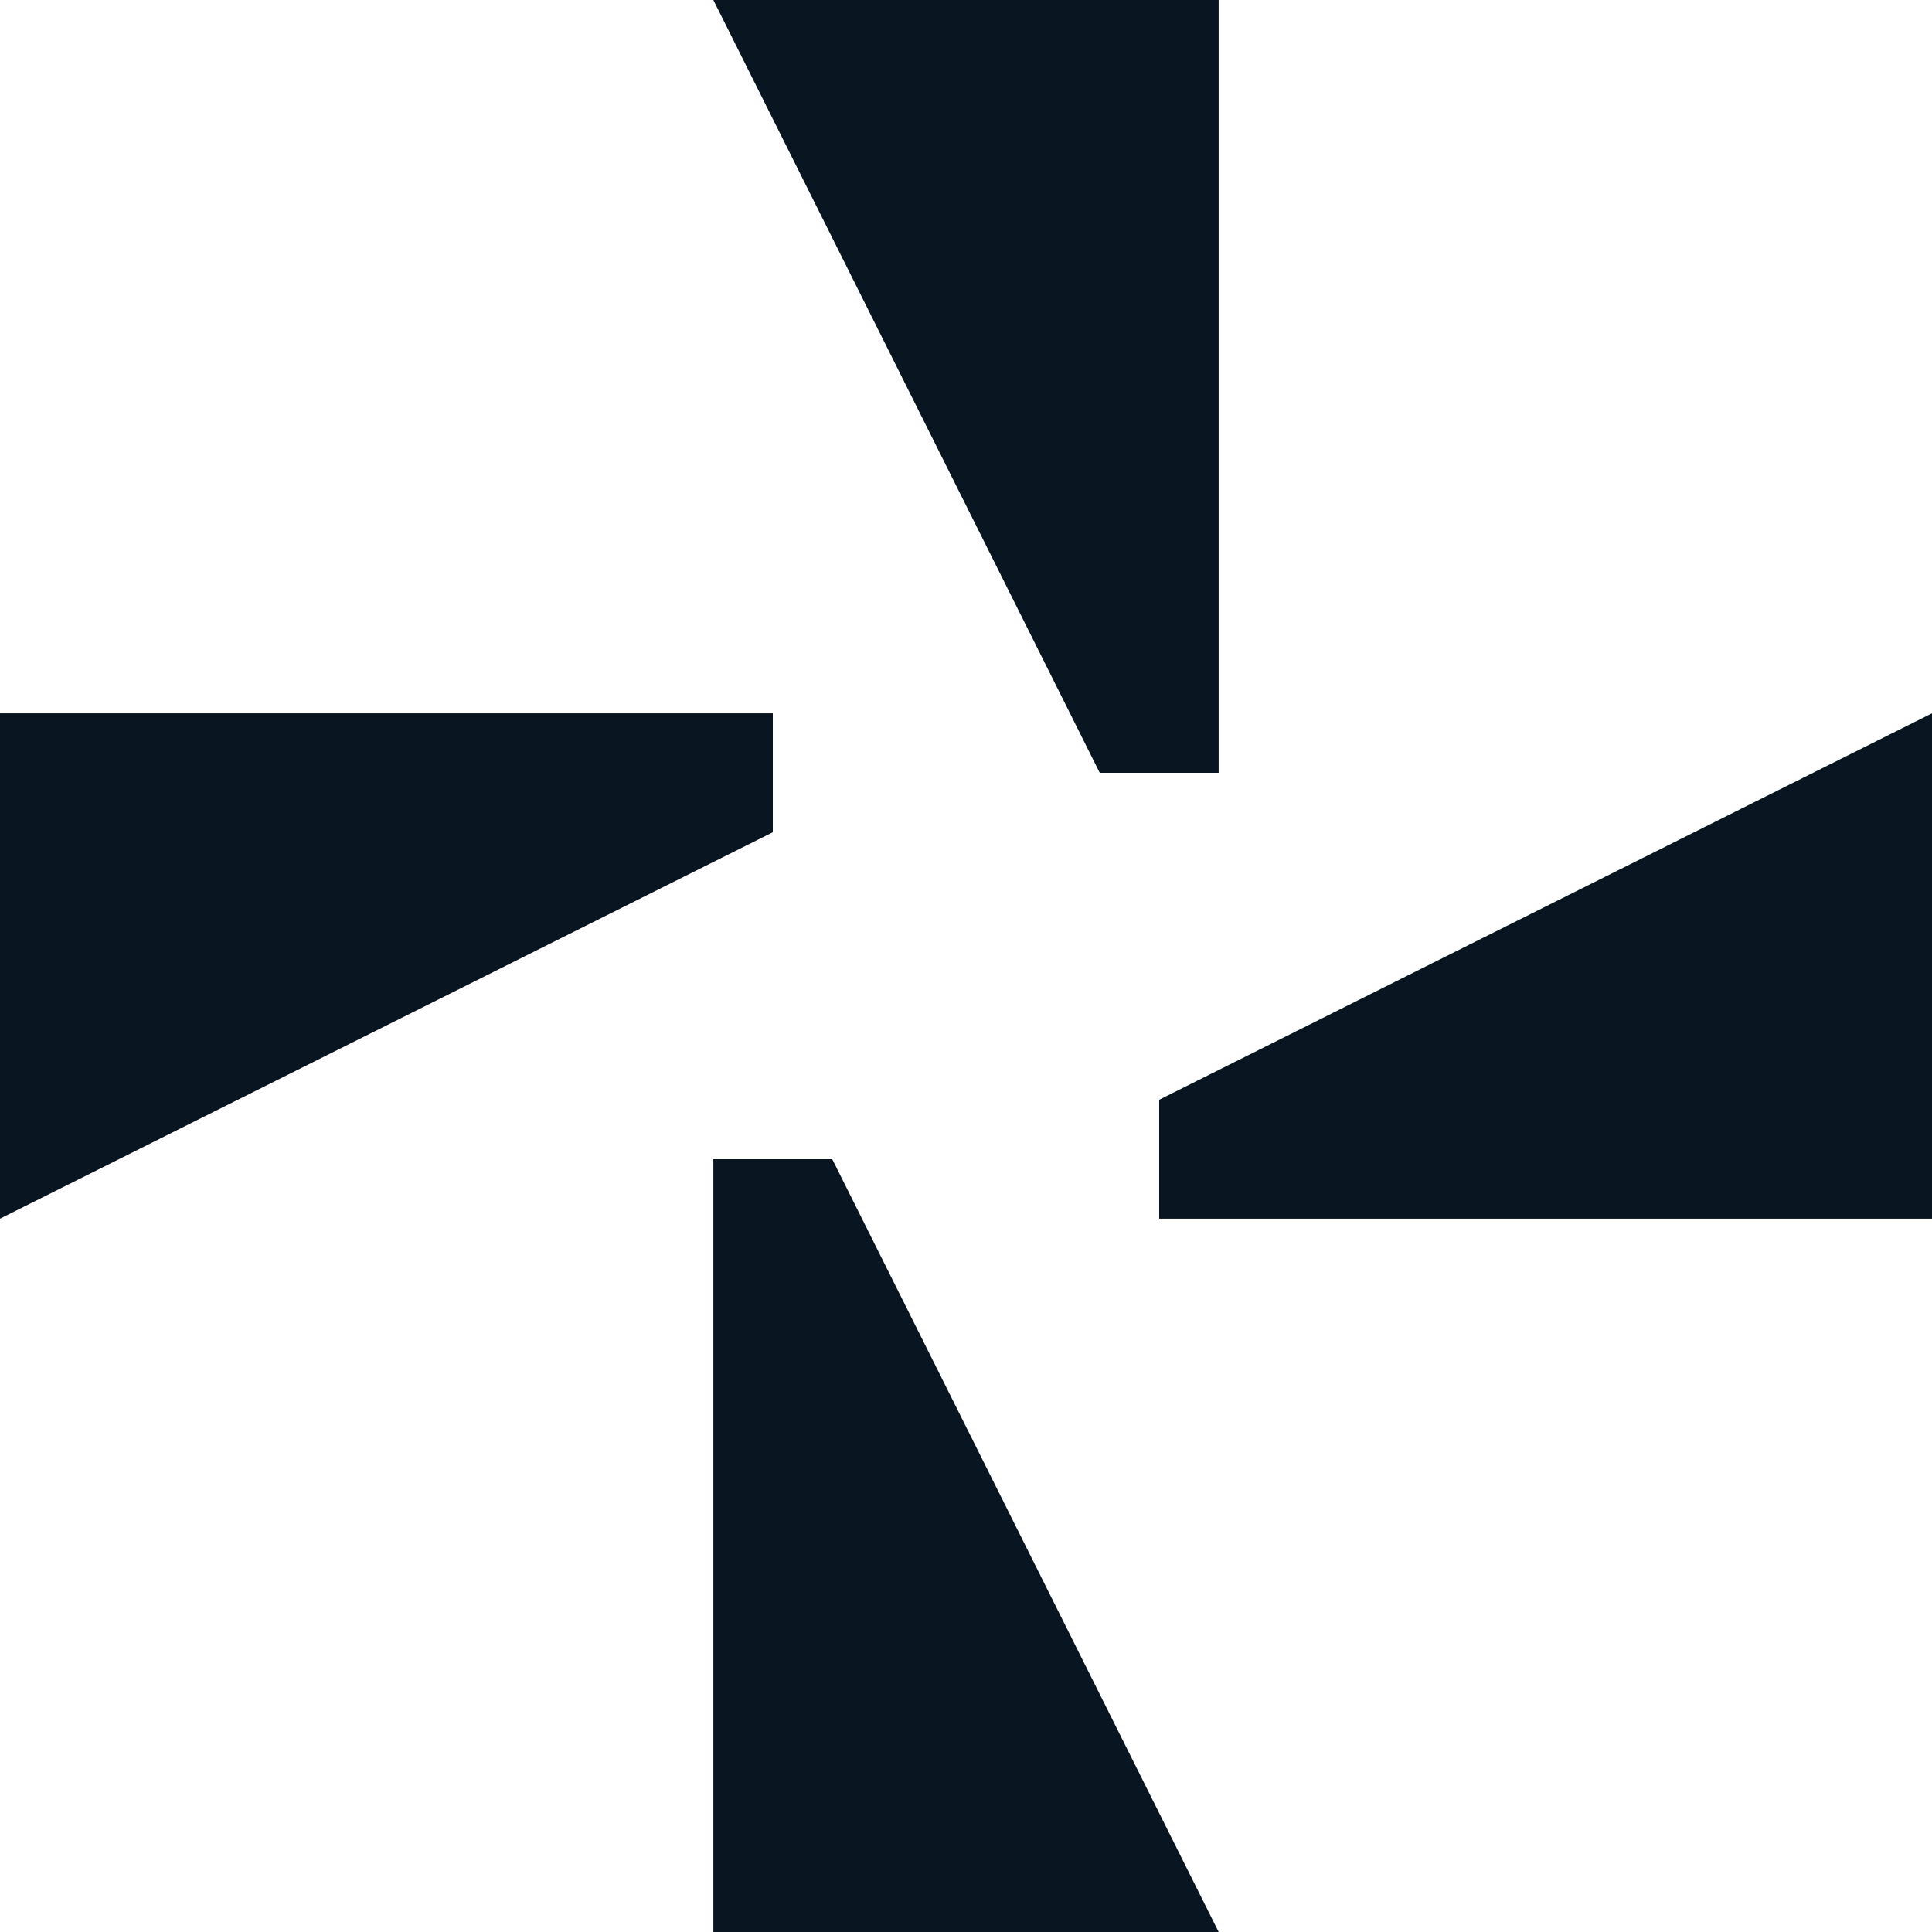
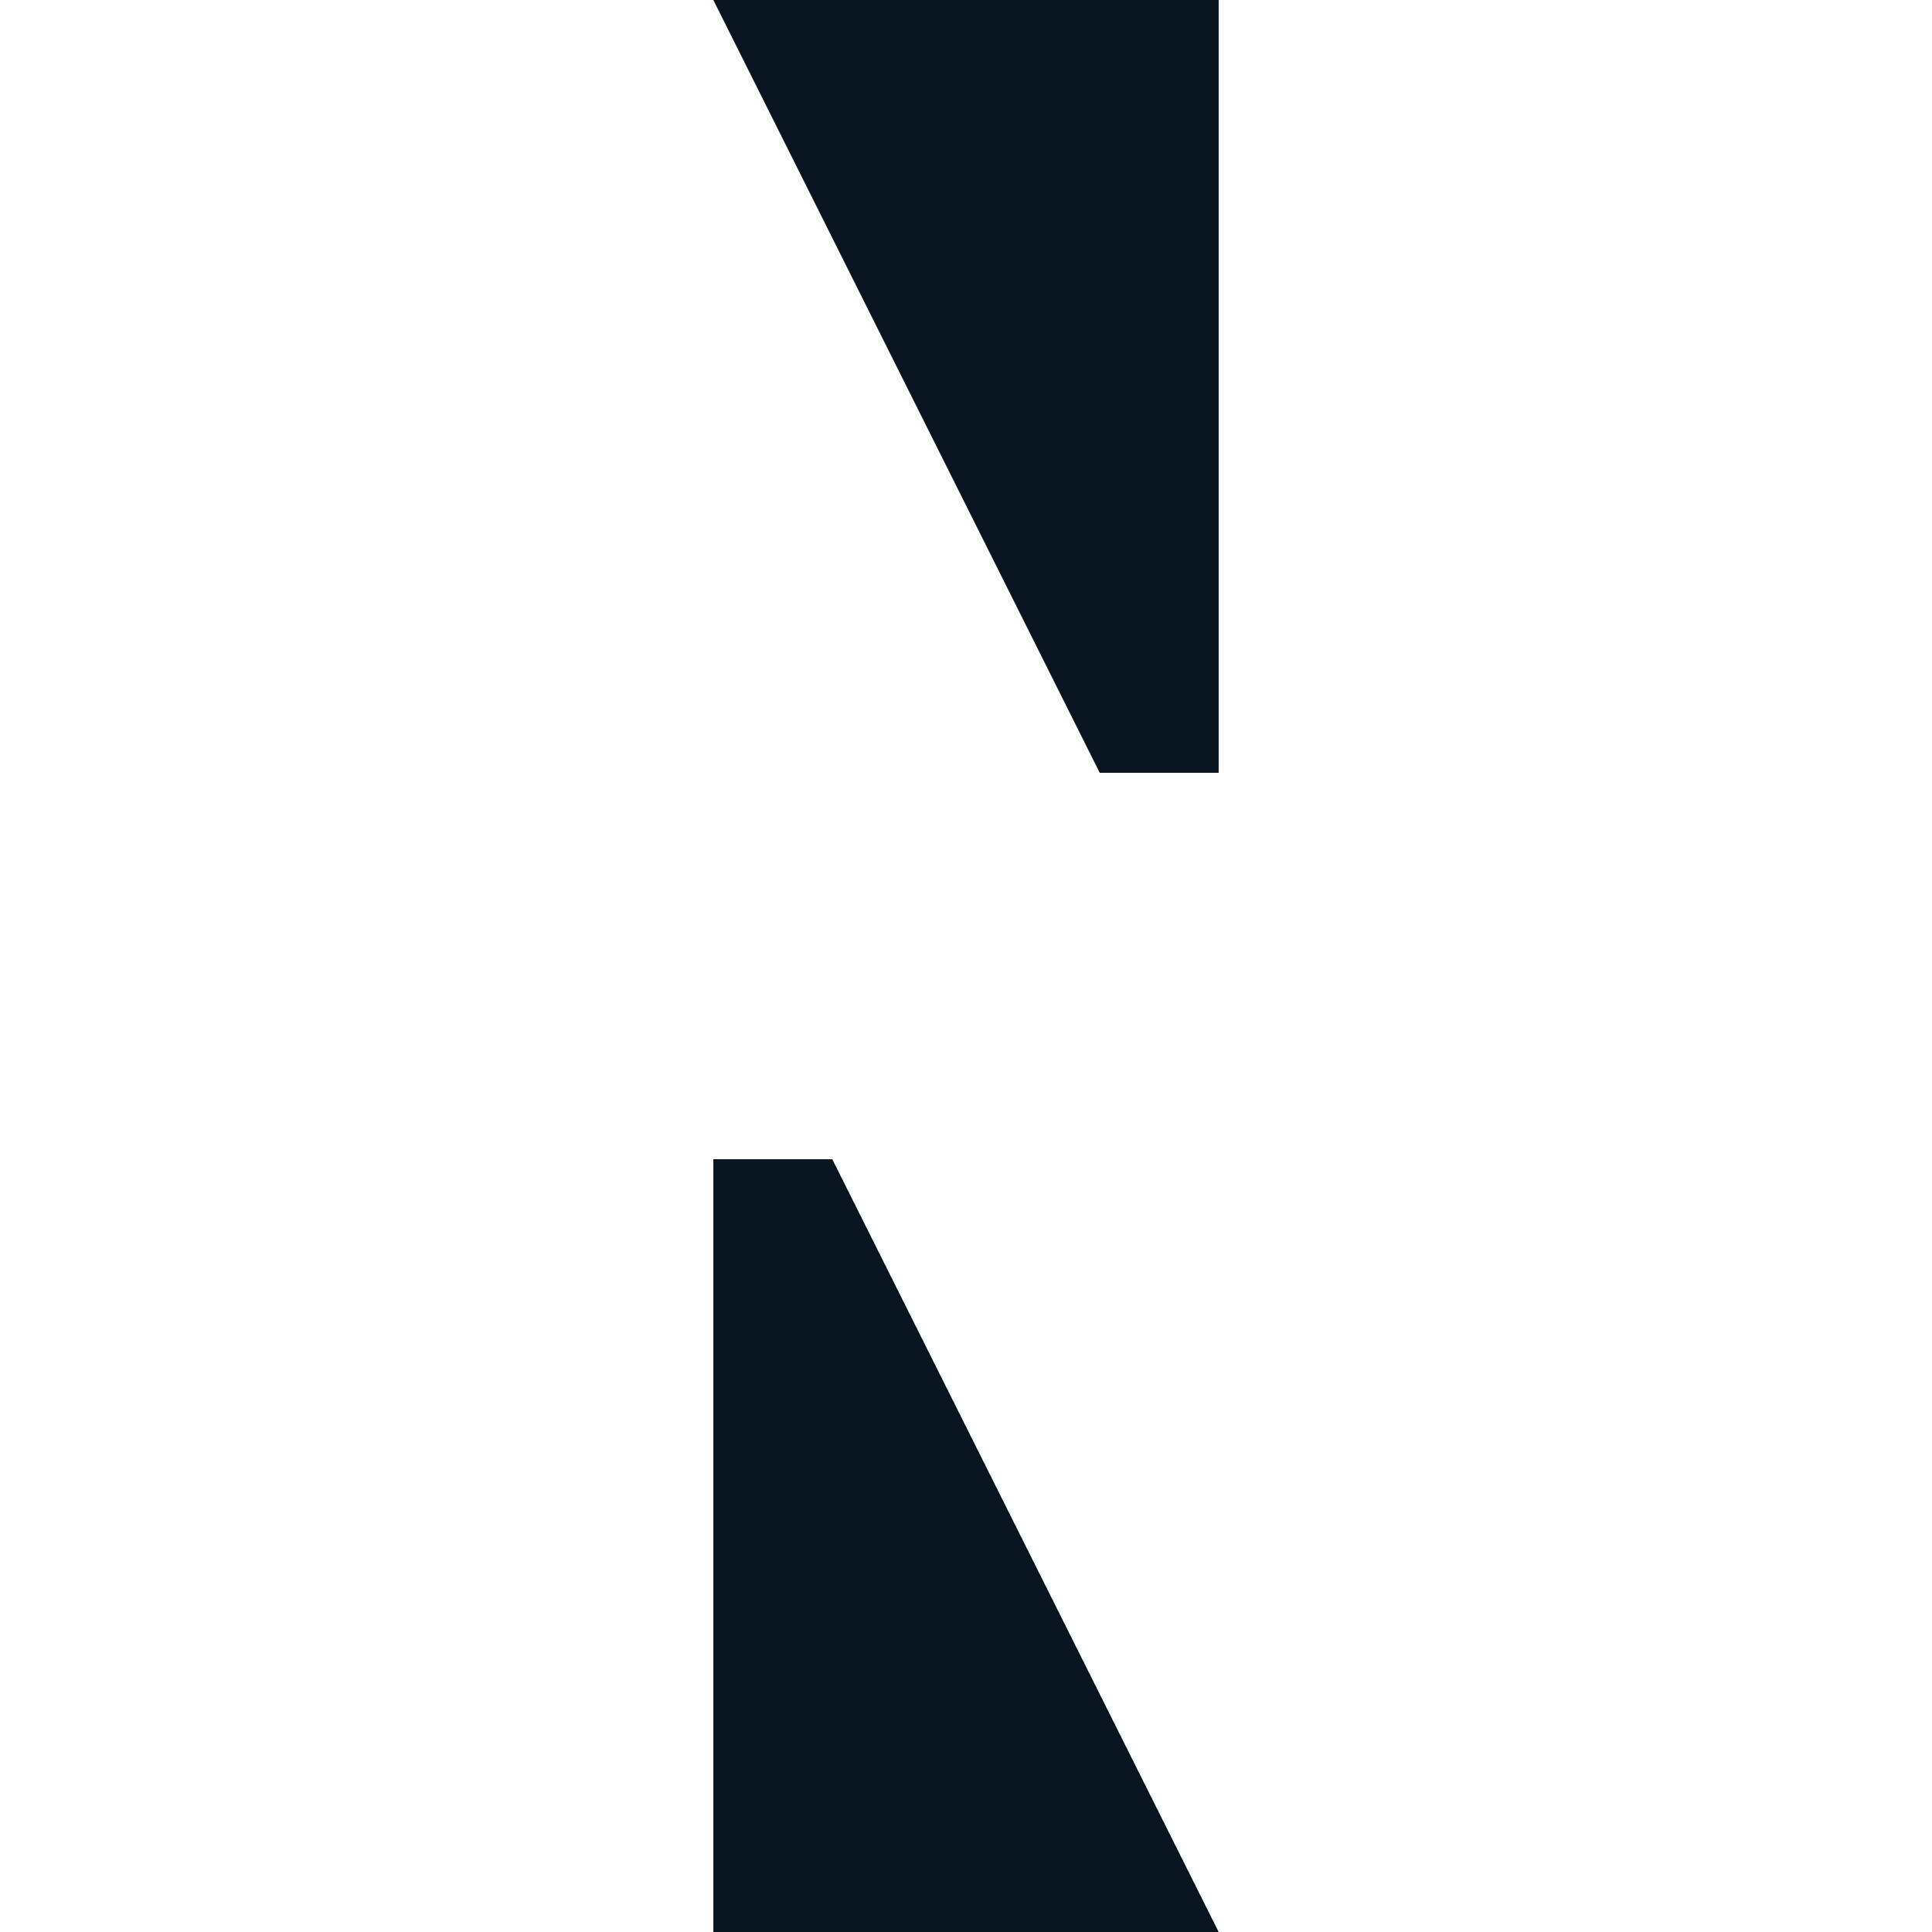
<svg xmlns="http://www.w3.org/2000/svg" fill="none" height="100%" overflow="visible" preserveAspectRatio="none" style="display: block;" viewBox="0 0 36 36" width="100%">
  <g id="vector">
    <path d="M13.292 0H22.708V14.4H20.492L13.292 0Z" fill="#091622" />
-     <path d="M36 13.292V22.708H21.6V20.492L36 13.292Z" fill="#091622" />
    <path d="M22.708 36H13.292L13.292 21.6H15.508L22.708 36Z" fill="#091622" />
-     <path d="M0 22.708L1.12277e-07 13.292H14.4V15.508L0 22.708Z" fill="#091622" />
  </g>
</svg>